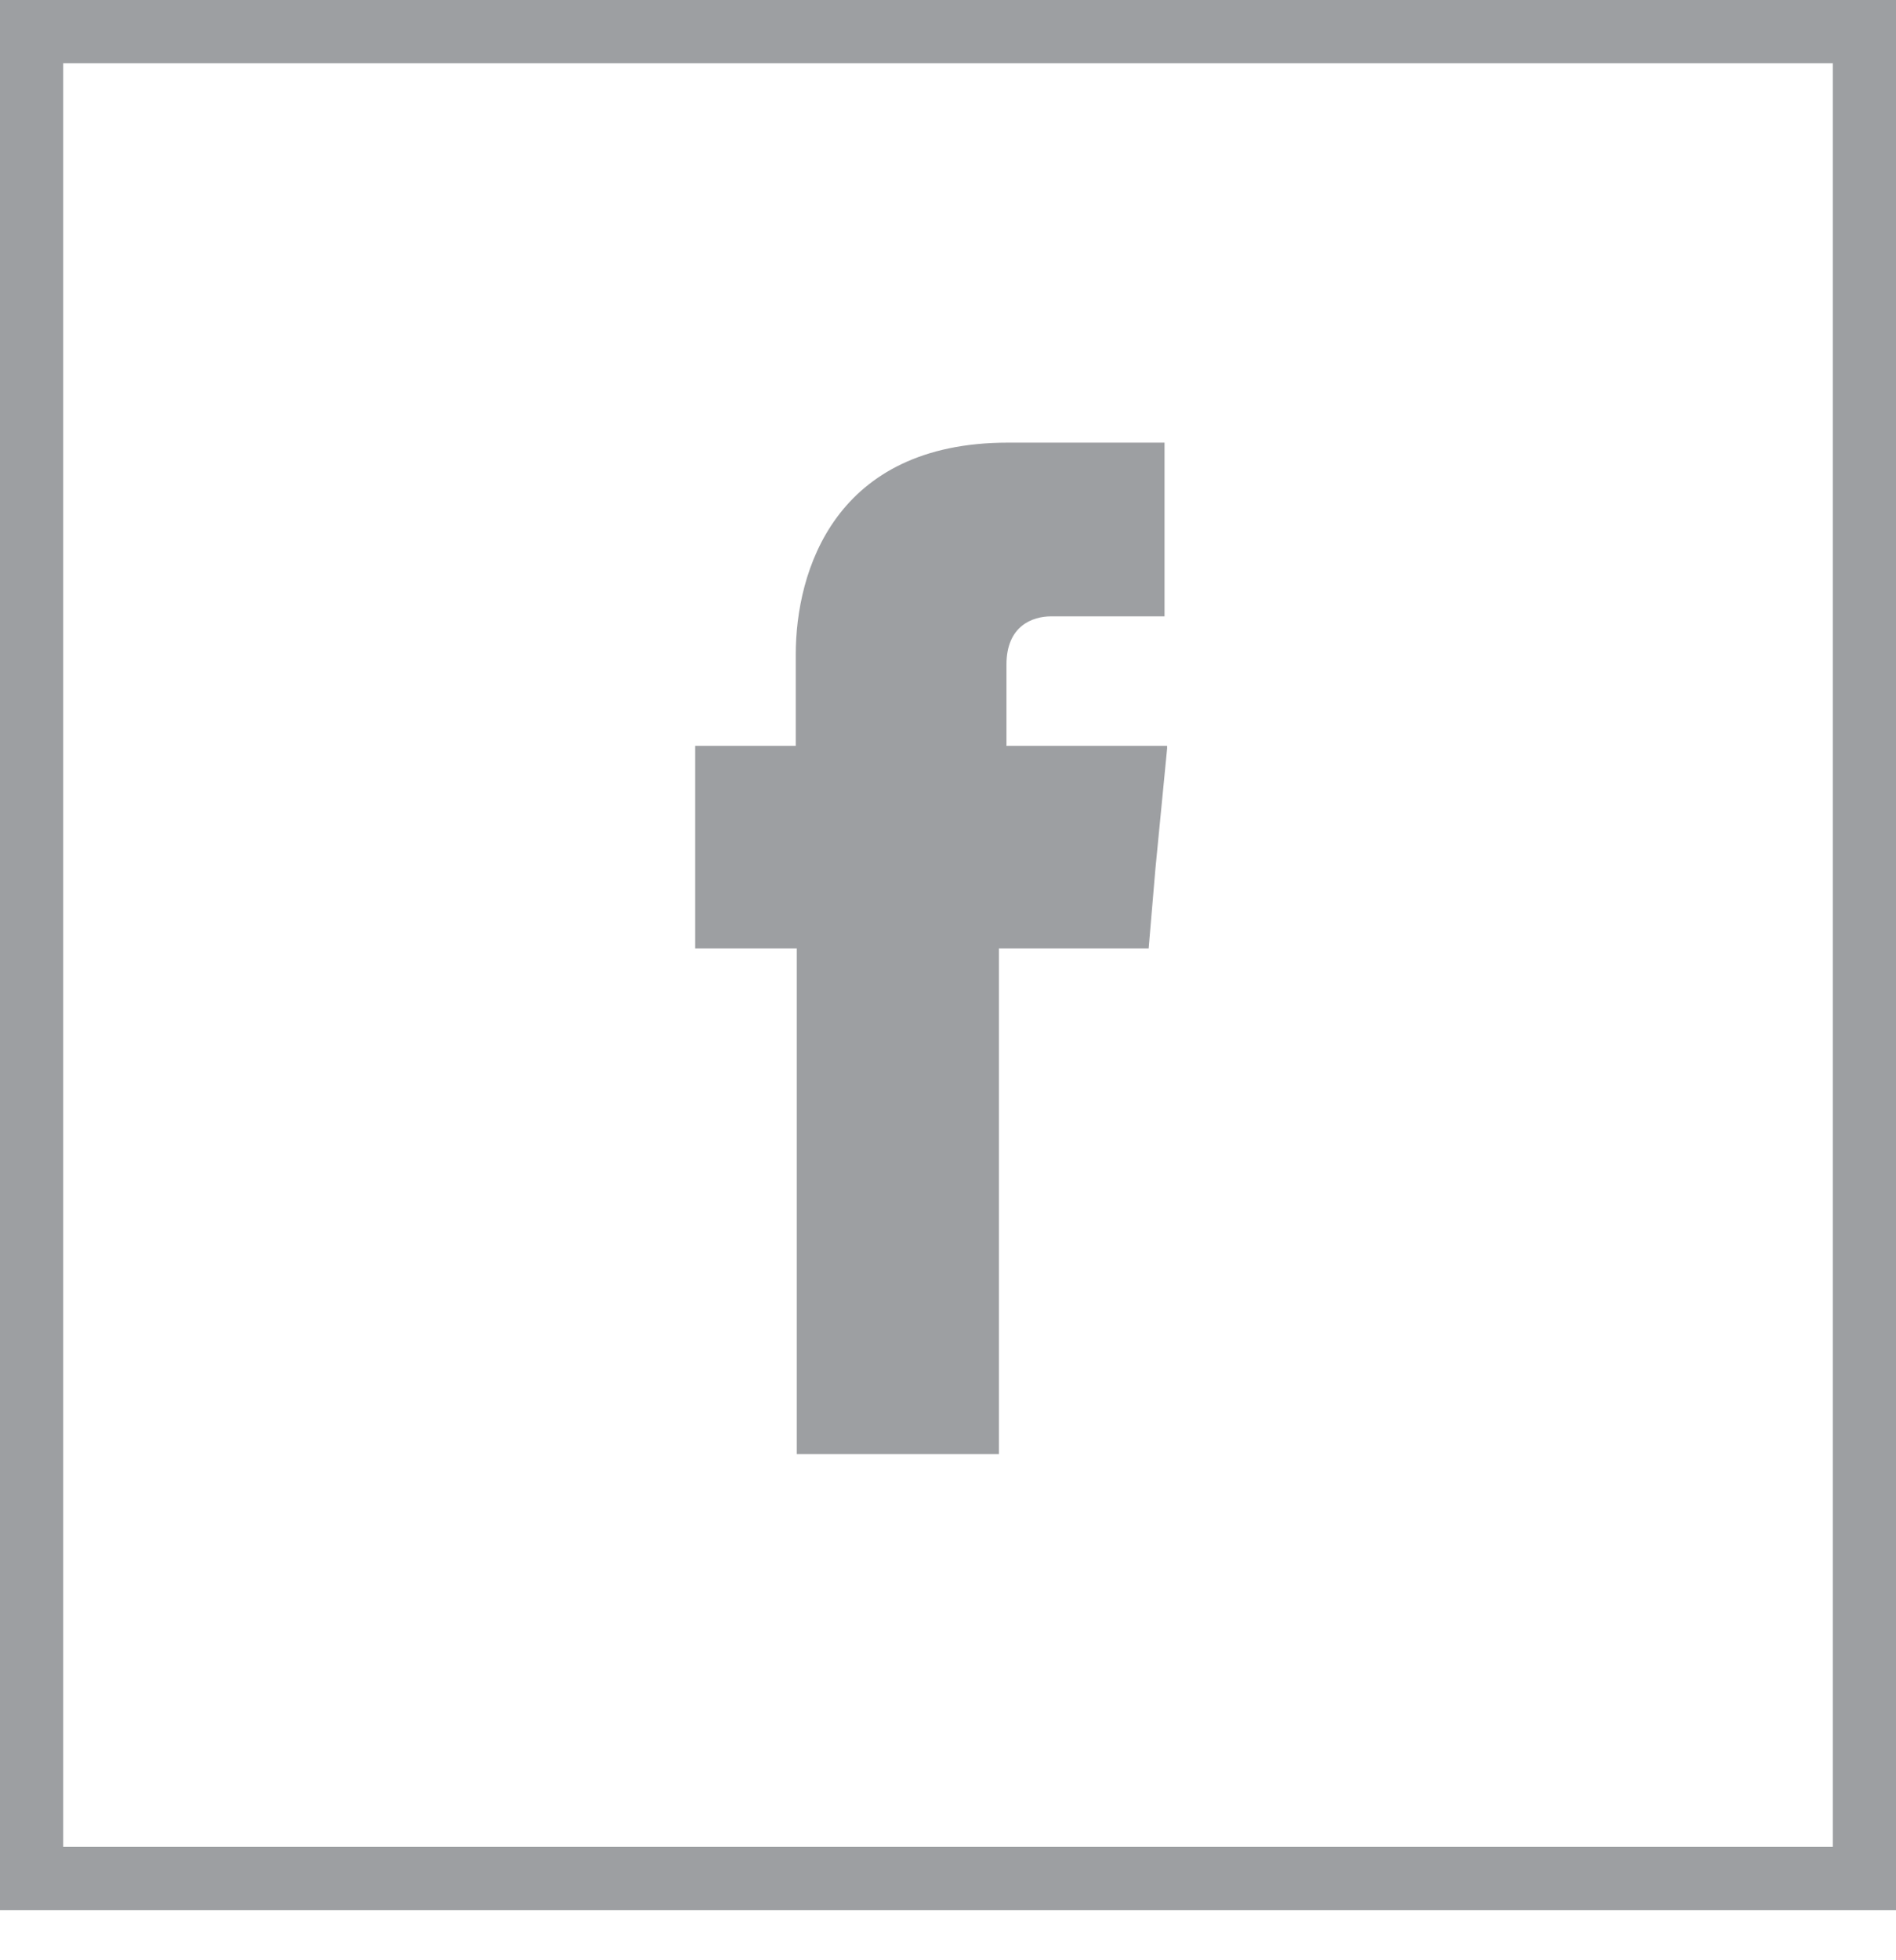
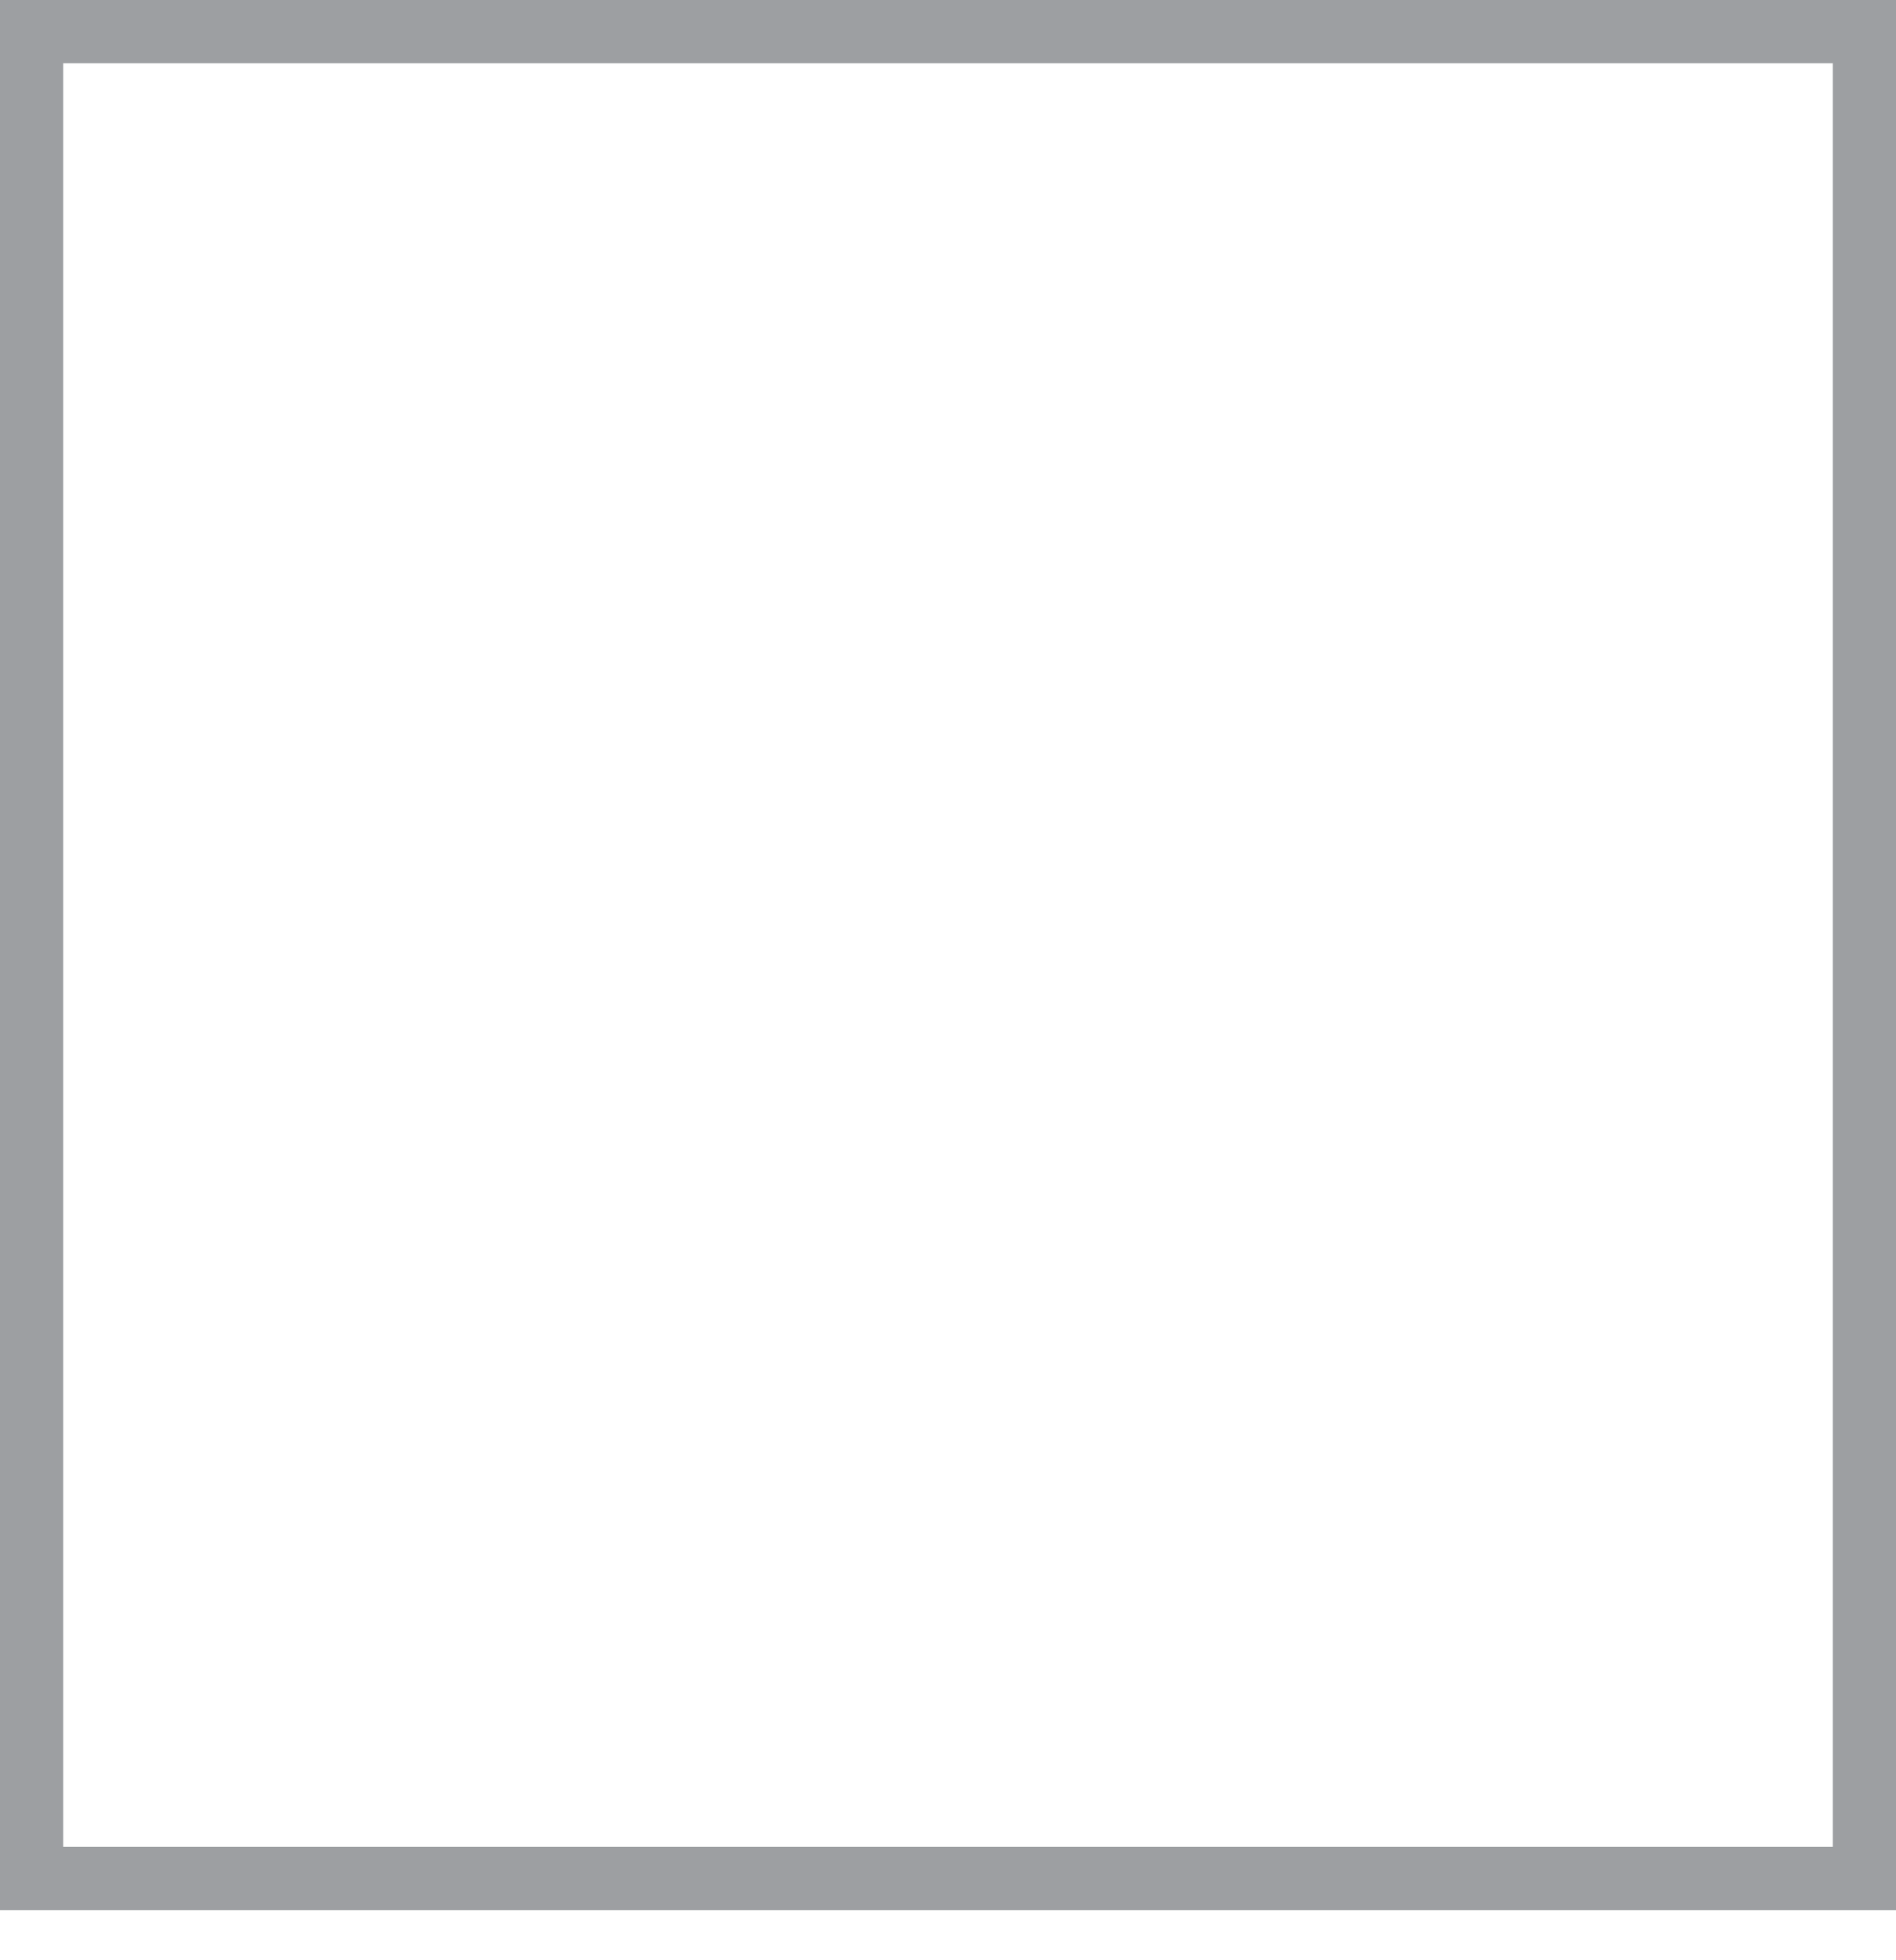
<svg xmlns="http://www.w3.org/2000/svg" width="30" height="31" viewBox="0 0 30 31" fill="none">
  <rect x="0.5" y="0.5" width="29" height="29.207" stroke="#9D9FA2" />
  <g clip-path="url(#clip0_1925_14693)">
-     <path fill-rule="evenodd" clip-rule="evenodd" d="M15.925 11.796V10.51C15.925 9.895 16.339 9.747 16.634 9.747C16.913 9.747 18.426 9.747 18.426 9.747V7H15.949C13.206 7 12.591 9.036 12.591 10.35V11.796H11V13.725V14.998H12.607C12.607 18.627 12.607 22.996 12.607 22.996H15.806C15.806 22.996 15.806 18.574 15.806 14.998H18.175L18.282 13.738L18.471 11.796H15.925Z" fill="#9D9FA2" />
-   </g>
+     </g>
  <defs>
    <clipPath id="clip0_1925_14693">
      <rect width="7.467" height="16" fill="white" transform="translate(11 7)" />
    </clipPath>
  </defs>
</svg>